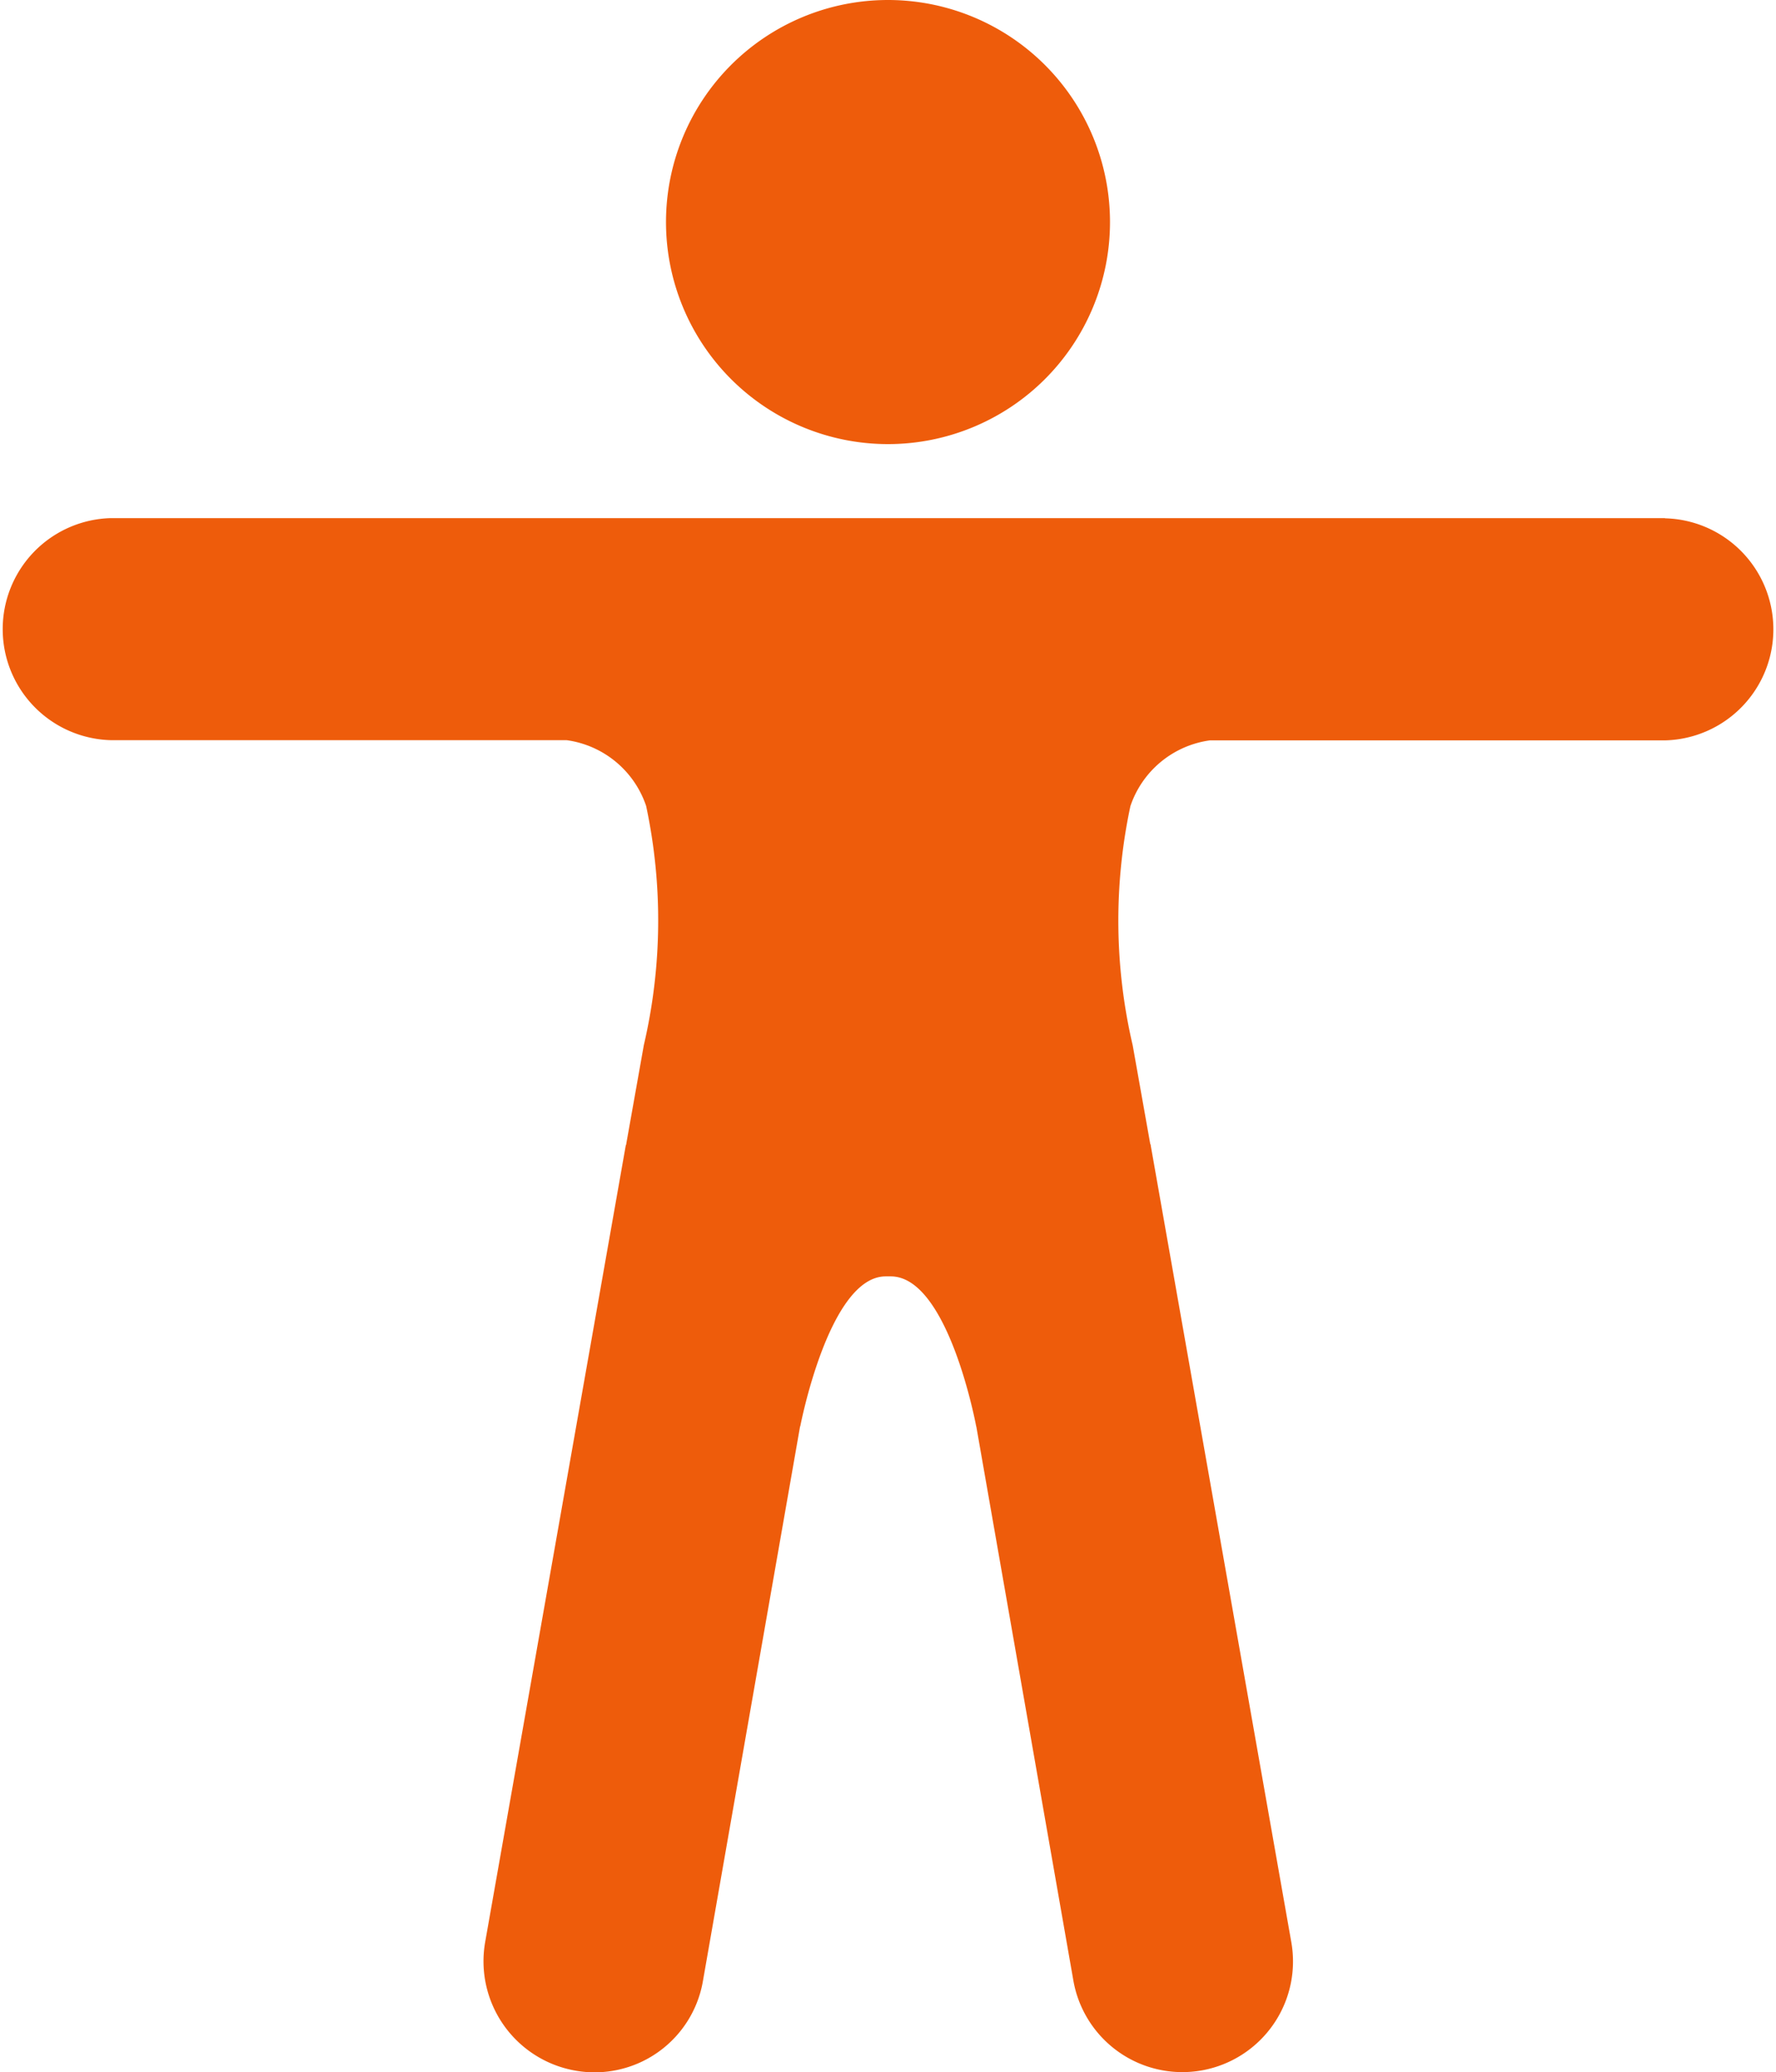
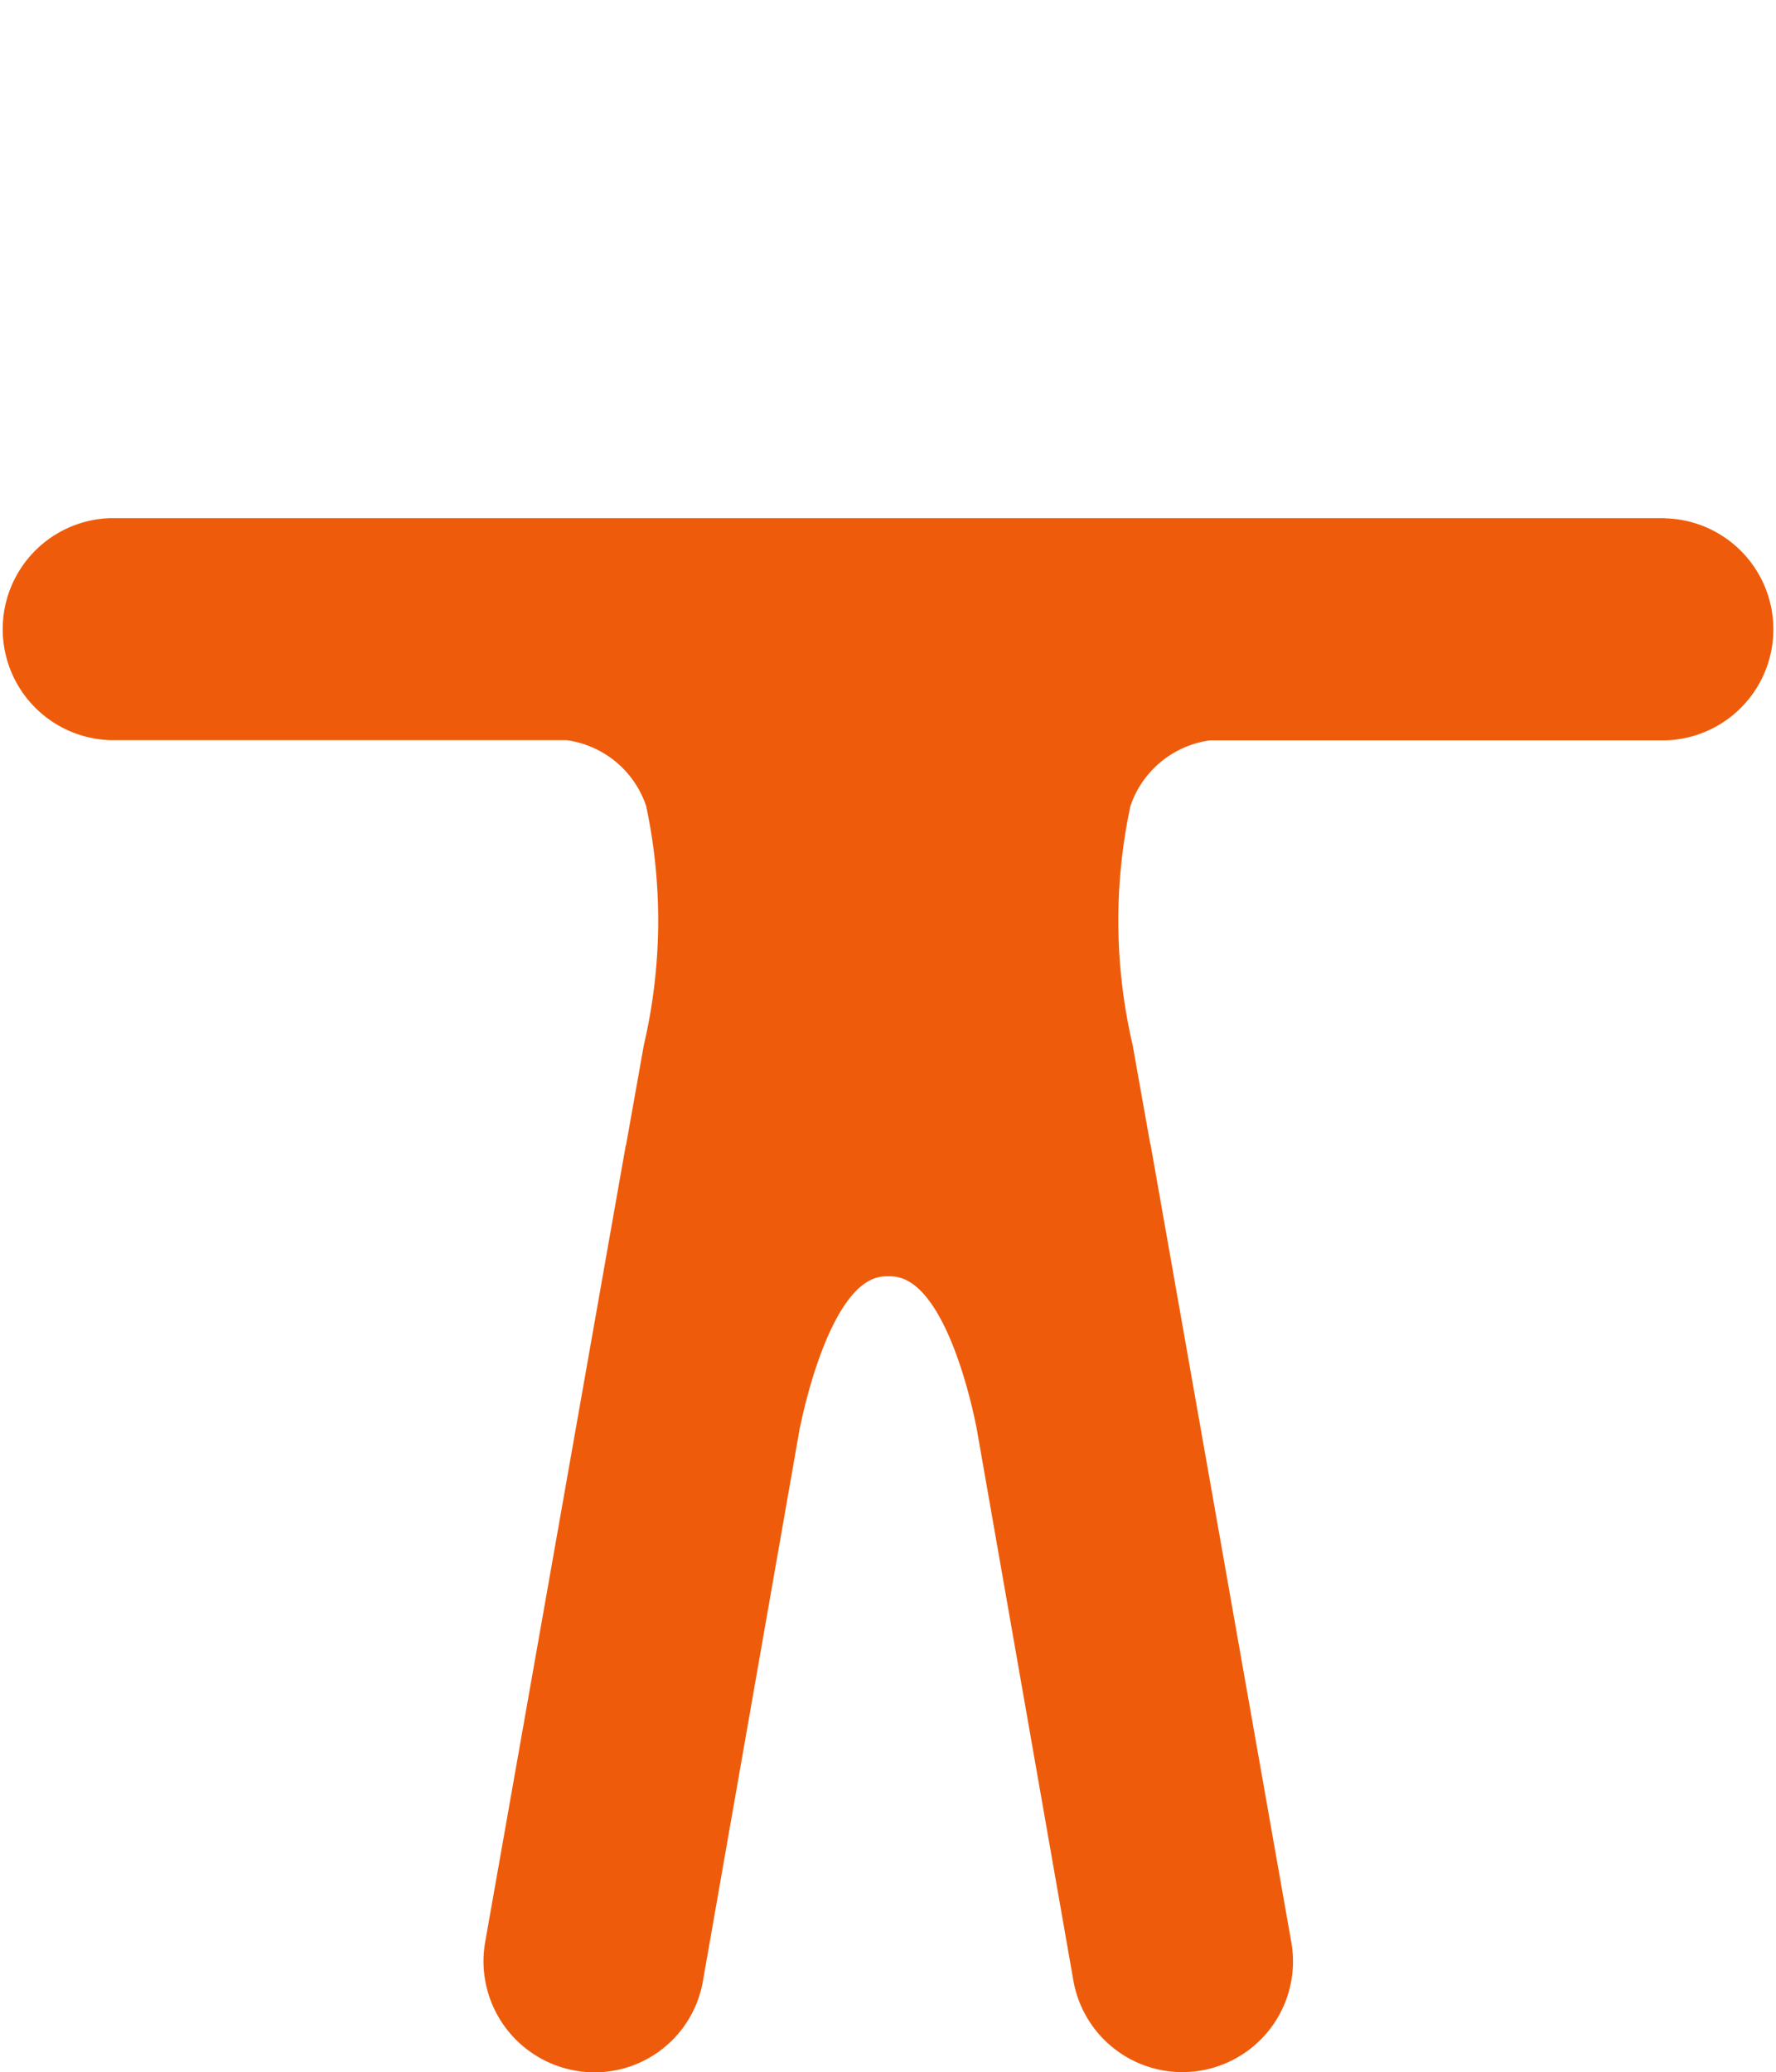
<svg xmlns="http://www.w3.org/2000/svg" width="27" height="31.498" viewBox="0 0 27 31.498">
  <g id="Icon_ionic-ios-body" data-name="Icon ionic-ios-body" transform="translate(-4.5 -2.25)">
-     <path id="Path_133" data-name="Path 133" d="M21.375,5.625A3.375,3.375,0,1,1,18,2.25a3.375,3.375,0,0,1,3.375,3.375Z" fill="#EE5C0B" />
    <path id="Path_134" data-name="Path 134" d="M29.813,10.125H6.188a1.688,1.688,0,0,0,0,3.375h6.926a1.489,1.489,0,0,1,1.209,1,8.344,8.344,0,0,1-.035,3.635l-.267,1.5a.026.026,0,0,1-.007.021h0L11.876,31.767a1.688,1.688,0,0,0,1.371,1.955,1.671,1.671,0,0,0,1.941-1.371l1.477-8.43v.014s.436-2.285,1.3-2.285h.077c.879,0,1.3,2.285,1.3,2.285v-.007l1.477,8.43a1.682,1.682,0,1,0,3.312-.591L21.994,19.659h0a.026.026,0,0,0-.007-.021l-.267-1.5a8.344,8.344,0,0,1-.035-3.635,1.489,1.489,0,0,1,1.209-1h6.919a1.688,1.688,0,0,0,0-3.375Z" fill="#EE5C0B" />
  </g>
</svg>